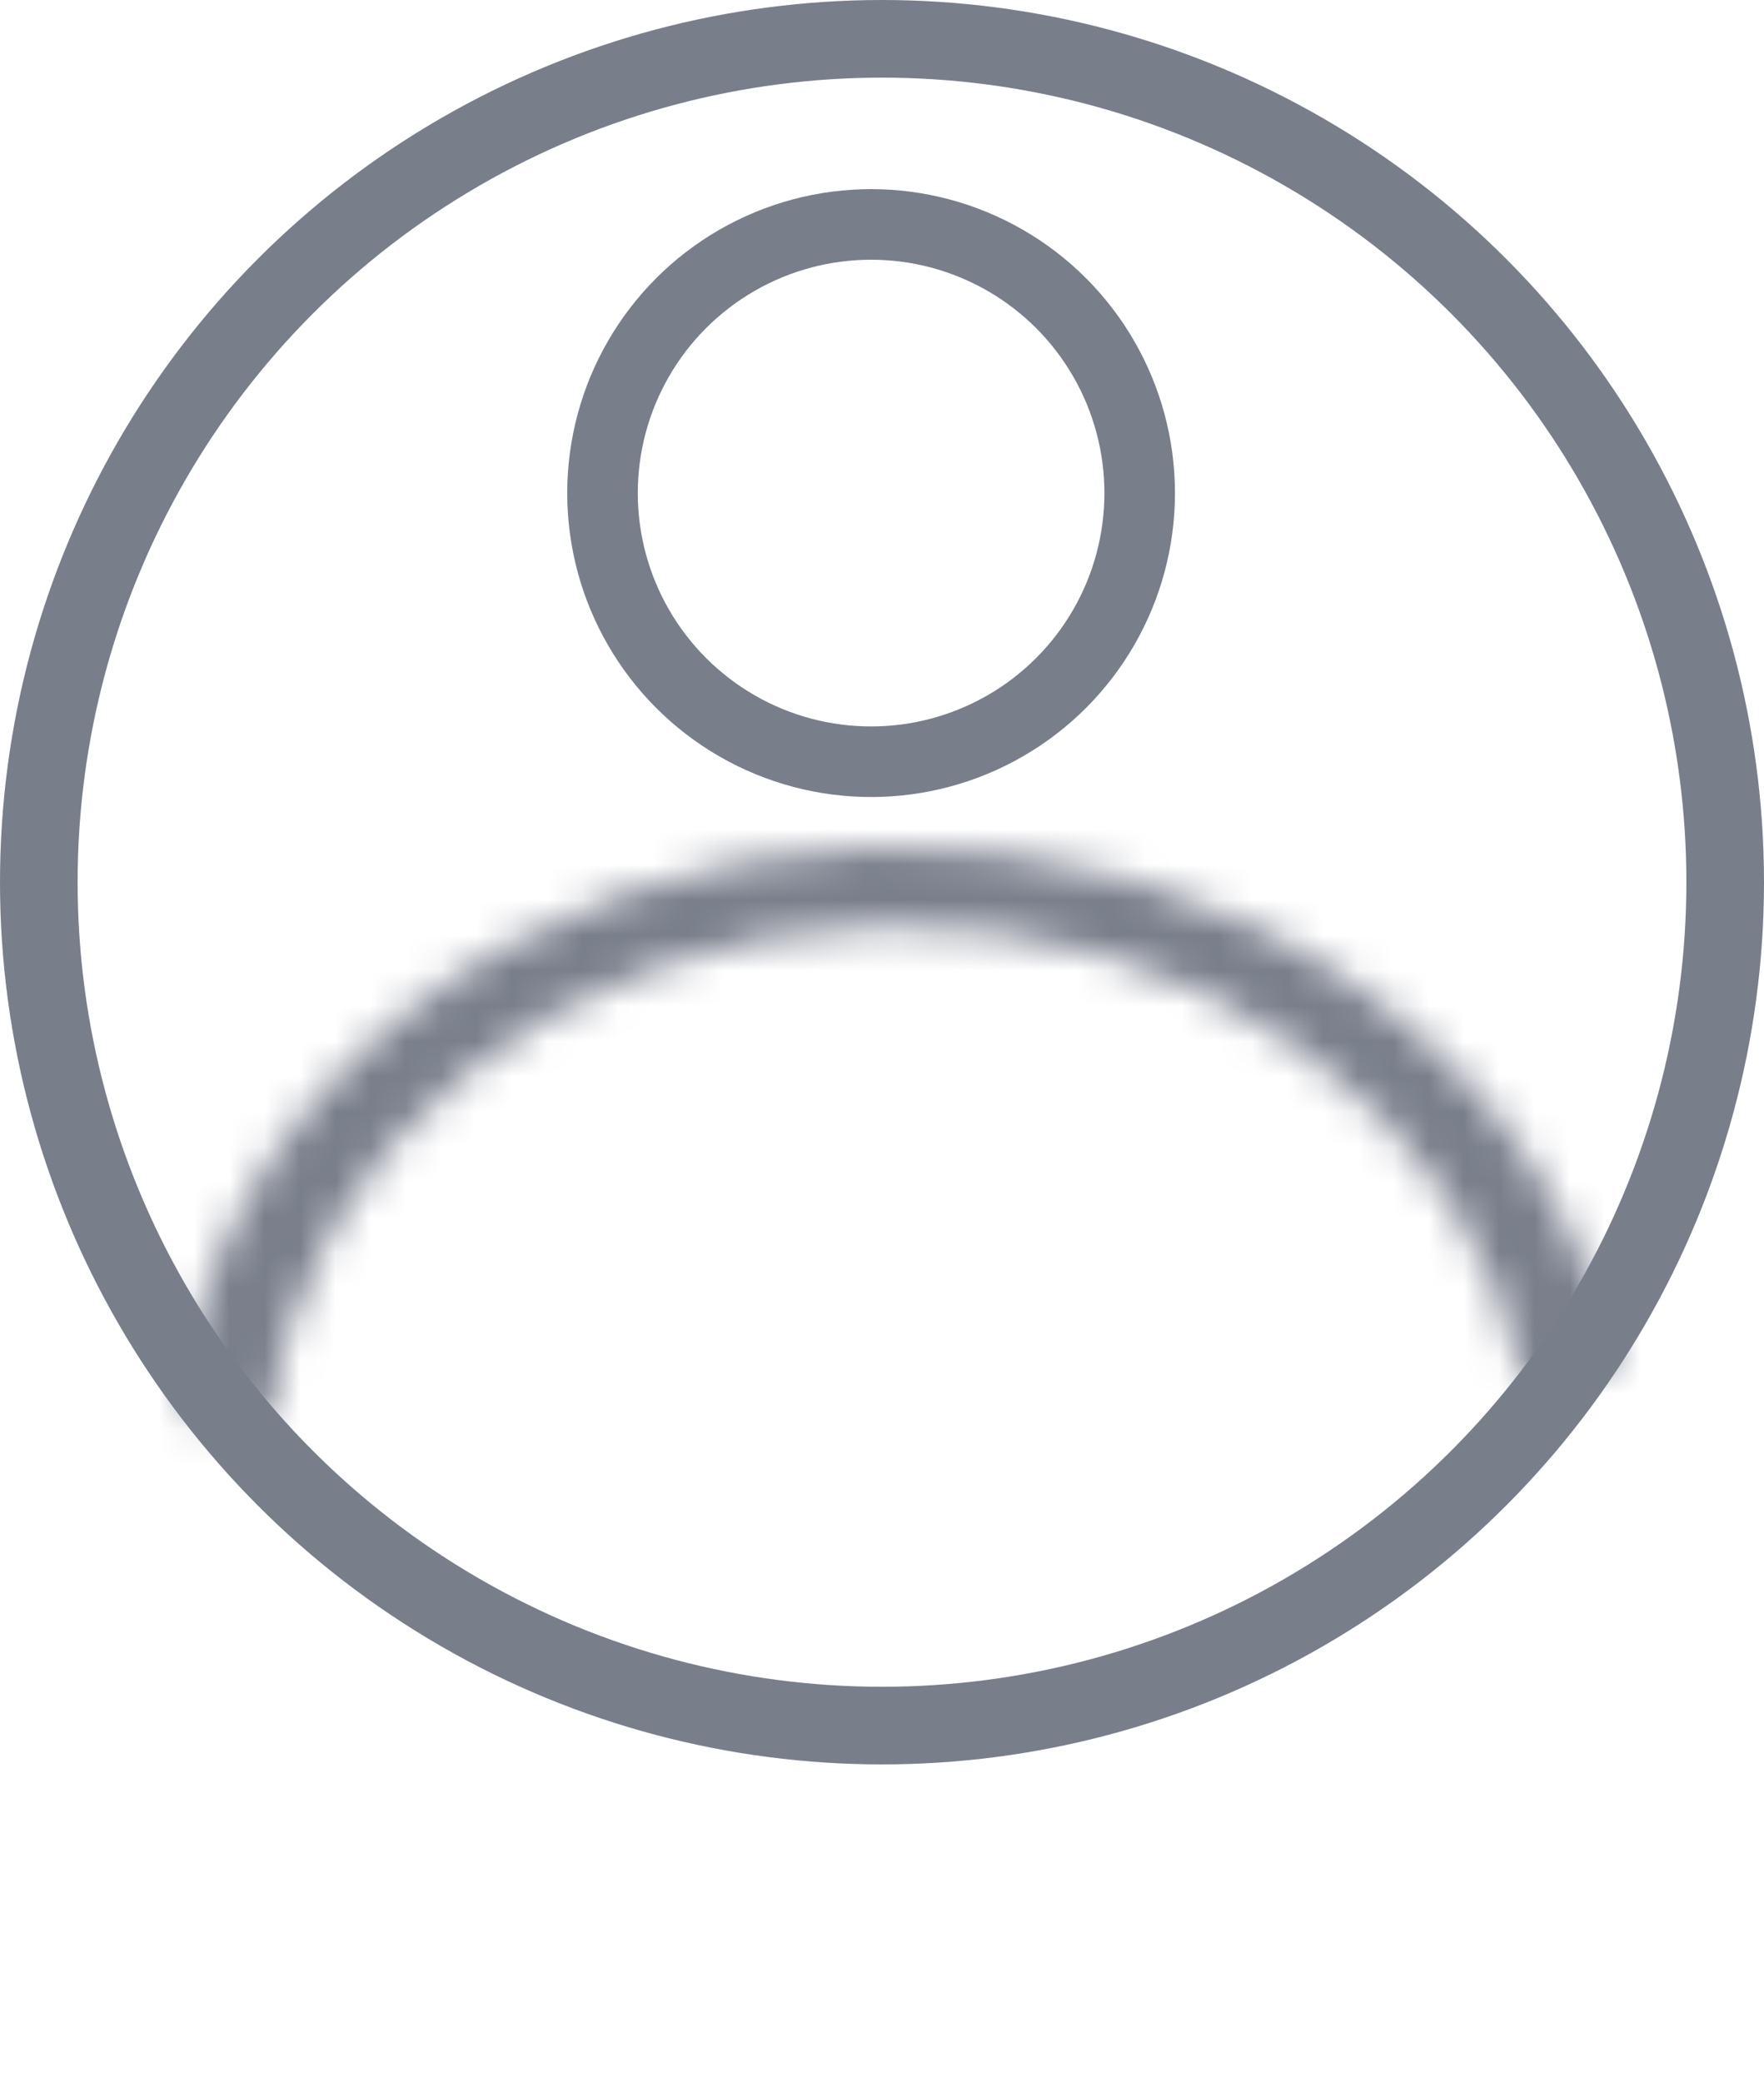
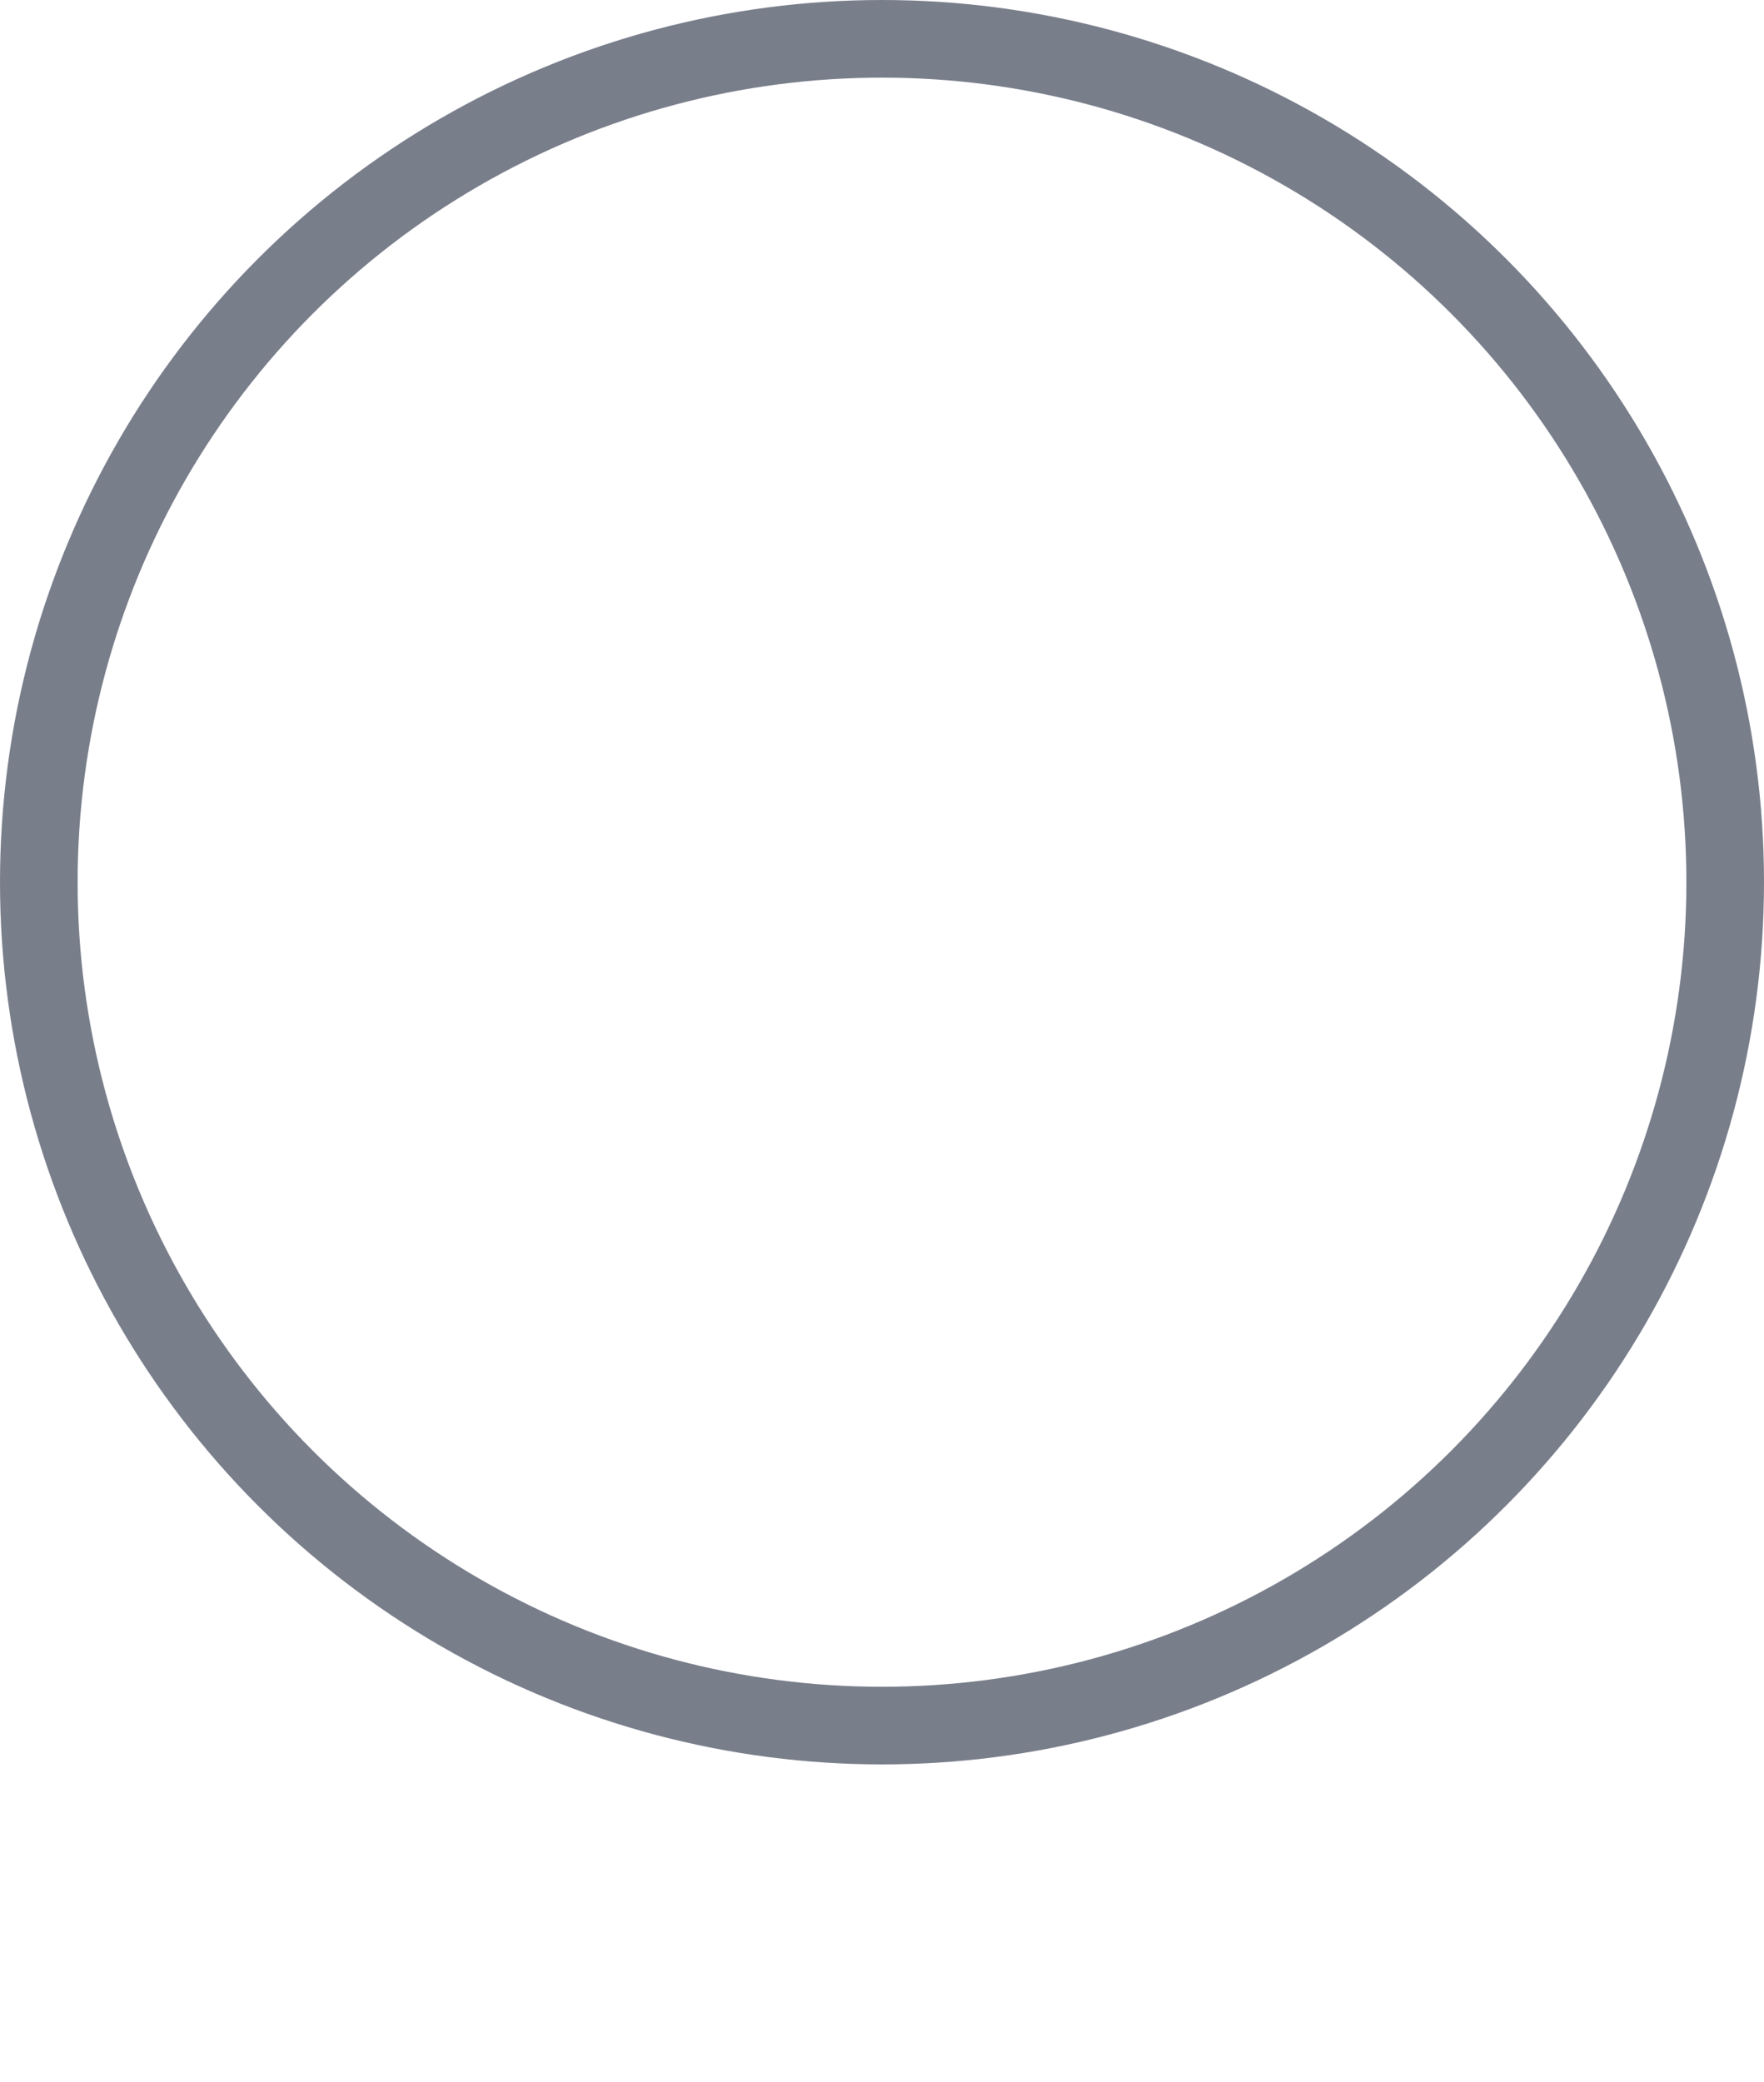
<svg xmlns="http://www.w3.org/2000/svg" width="50" height="59" viewBox="0 0 50 59" fill="none">
  <circle cx="25" cy="25" r="23.9" stroke="#797e8b" stroke-width="2.2" />
-   <circle cx="24.691" cy="13.973" r="7.613" stroke="#797e8b" stroke-width="2" />
  <mask id="path-3-inside-1_2010_7" fill="white">
-     <path d="M45.771 38.892C45.022 34.648 42.471 30.787 38.605 28.043C34.738 25.299 29.825 23.864 24.8 24.01C19.775 24.157 14.988 25.875 11.35 28.837C7.712 31.8 5.476 35.801 5.068 40.079L7.678 40.261C8.034 36.529 9.985 33.039 13.158 30.455C16.331 27.871 20.506 26.373 24.89 26.245C29.273 26.117 33.558 27.369 36.931 29.762C40.303 32.156 42.528 35.523 43.181 39.225L45.771 38.892Z" />
-   </mask>
-   <path d="M45.771 38.892C45.022 34.648 42.471 30.787 38.605 28.043C34.738 25.299 29.825 23.864 24.8 24.01C19.775 24.157 14.988 25.875 11.35 28.837C7.712 31.8 5.476 35.801 5.068 40.079L7.678 40.261C8.034 36.529 9.985 33.039 13.158 30.455C16.331 27.871 20.506 26.373 24.89 26.245C29.273 26.117 33.558 27.369 36.931 29.762C40.303 32.156 42.528 35.523 43.181 39.225L45.771 38.892Z" stroke="#797e8b" stroke-width="4" mask="url(#path-3-inside-1_2010_7)" />
+     </mask>
</svg>